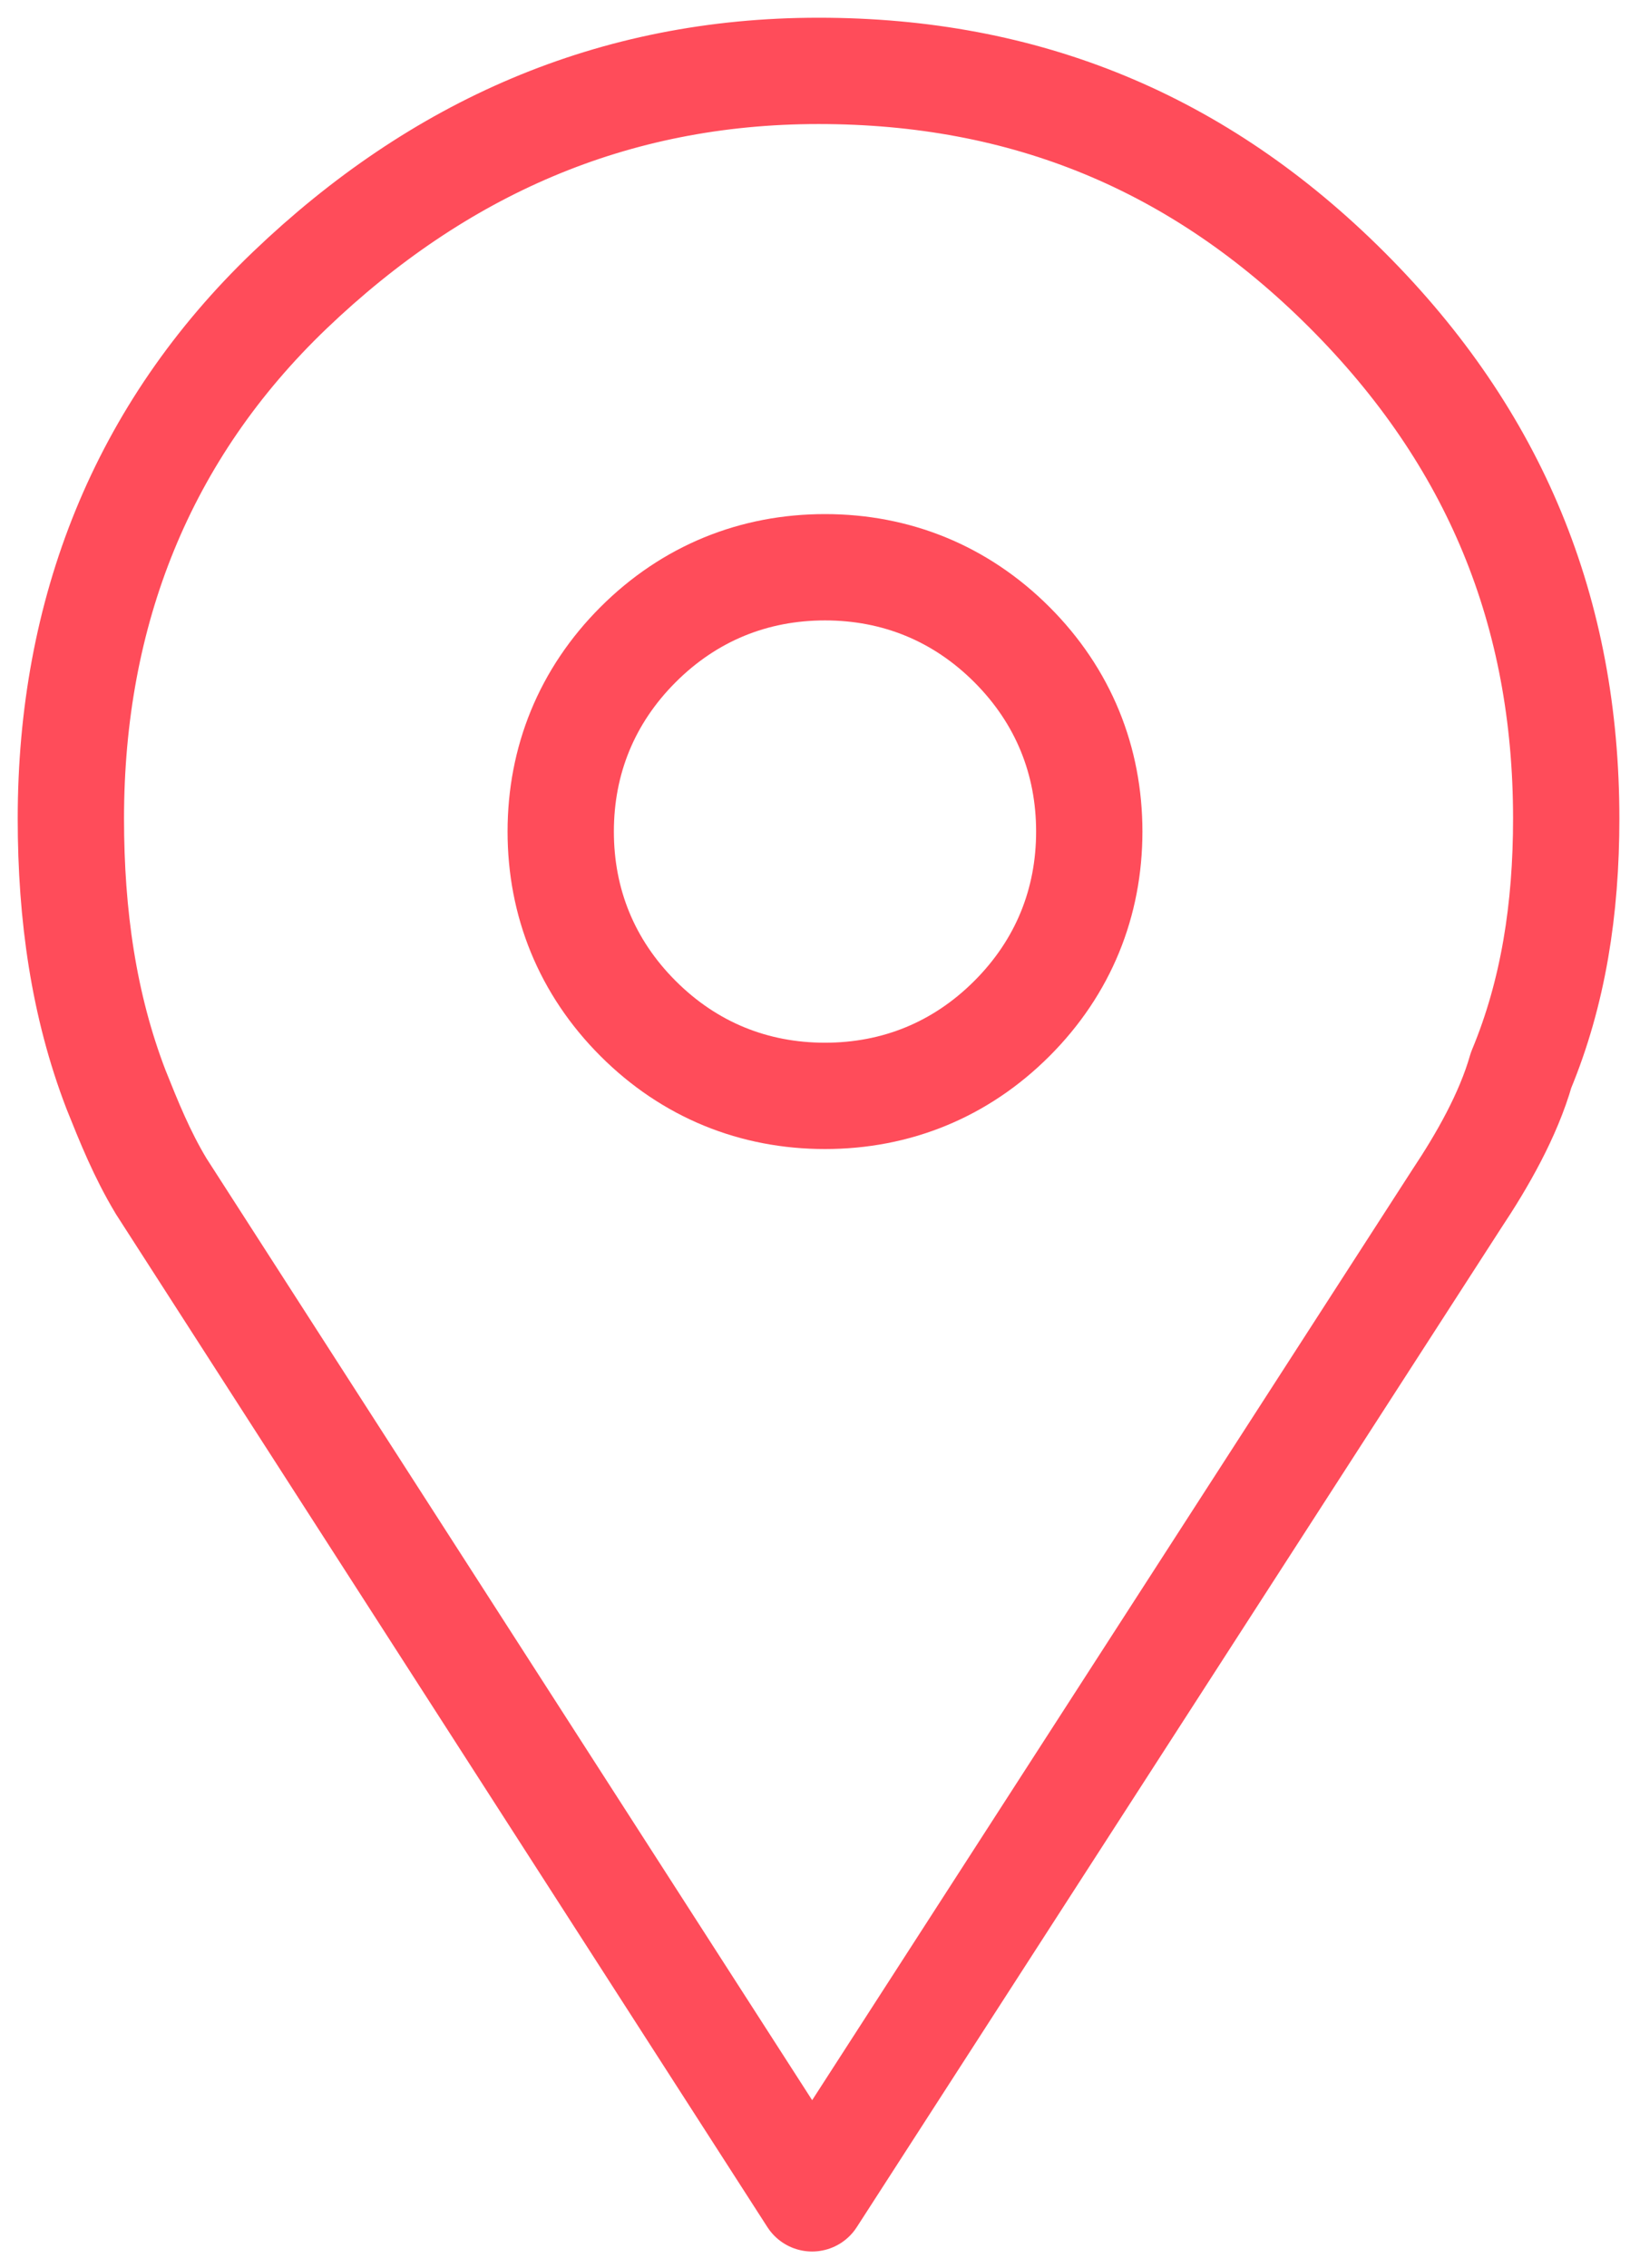
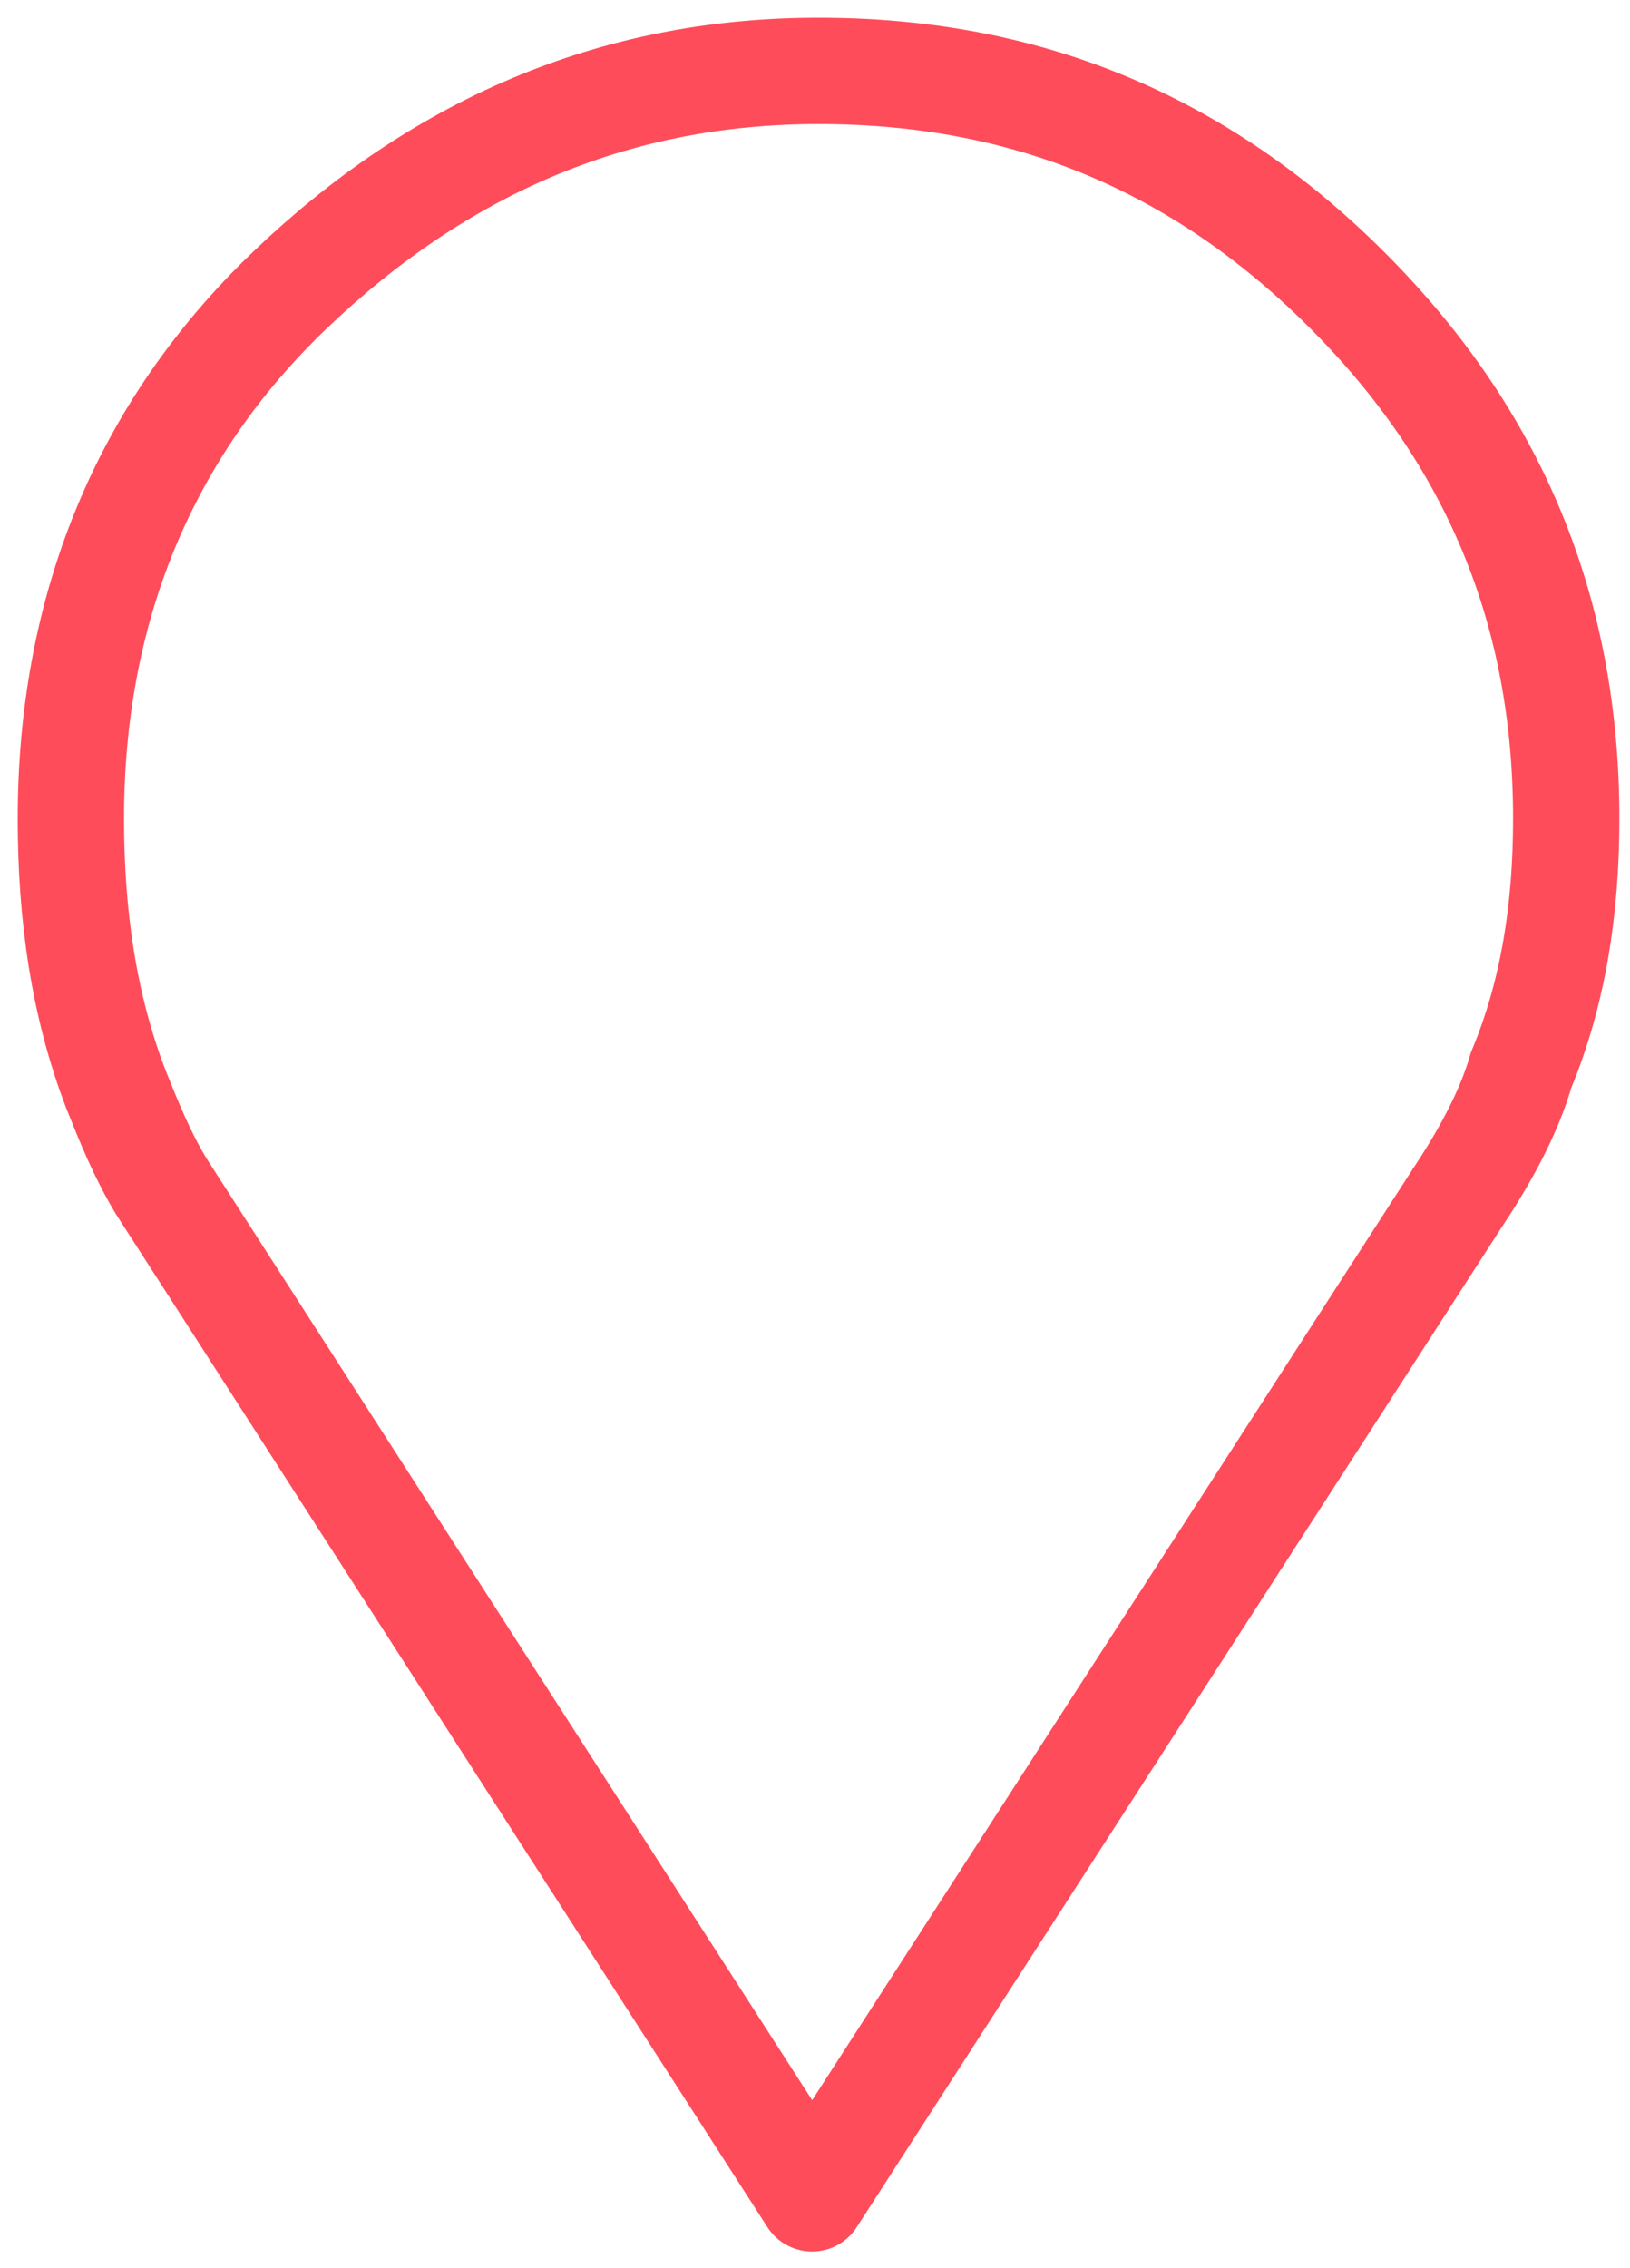
<svg xmlns="http://www.w3.org/2000/svg" width="46" height="64" viewBox="0 0 46 64" fill="none">
  <path fill-rule="evenodd" clip-rule="evenodd" d="M23.1 2C28.921 2 33.832 4.001 38.016 8.184C42.199 12.368 44.2 17.279 44.2 23.1C44.2 25.646 43.836 28.011 42.927 30.194C42.563 31.467 41.835 32.74 41.108 33.832L22.918 62.03L4.547 33.468C4.001 32.559 3.637 31.649 3.273 30.74C2.364 28.375 2 25.828 2 23.1C2 17.279 4.001 12.186 8.184 8.184C12.368 4.183 17.279 2 23.1 2Z" stroke="#FF4C5A" stroke-width="3" stroke-miterlimit="10" stroke-linejoin="round" />
-   <path fill-rule="evenodd" clip-rule="evenodd" d="M28.557 18.189C30.012 19.644 30.74 21.463 30.74 23.464C30.74 25.465 30.012 27.284 28.557 28.739C27.102 30.194 25.283 30.922 23.282 30.922C21.281 30.922 19.462 30.194 18.007 28.739C16.552 27.284 15.824 25.465 15.824 23.464C15.824 21.463 16.552 19.644 18.007 18.189C19.462 16.734 21.281 16.006 23.282 16.006C25.283 16.006 27.102 16.734 28.557 18.189Z" stroke="#FF4C5A" stroke-width="3" stroke-miterlimit="10" stroke-linejoin="round" />
</svg>